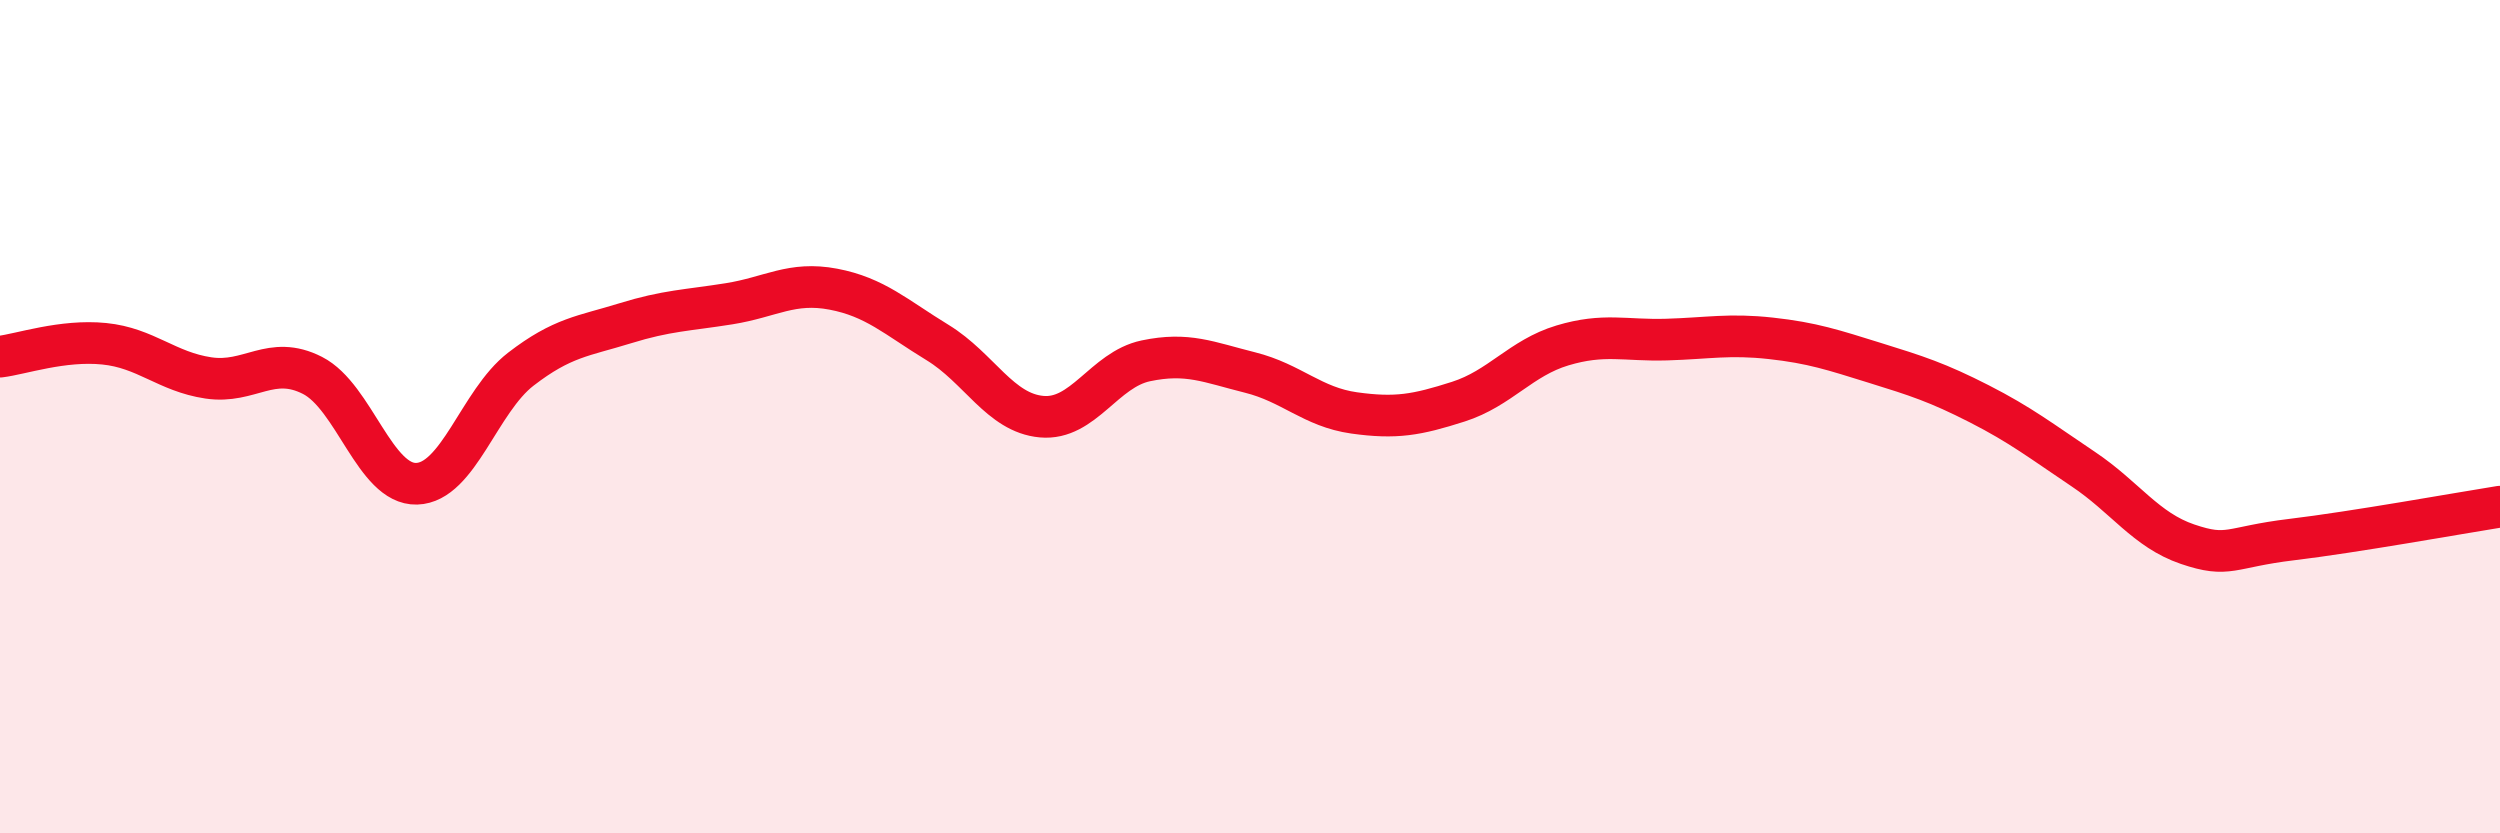
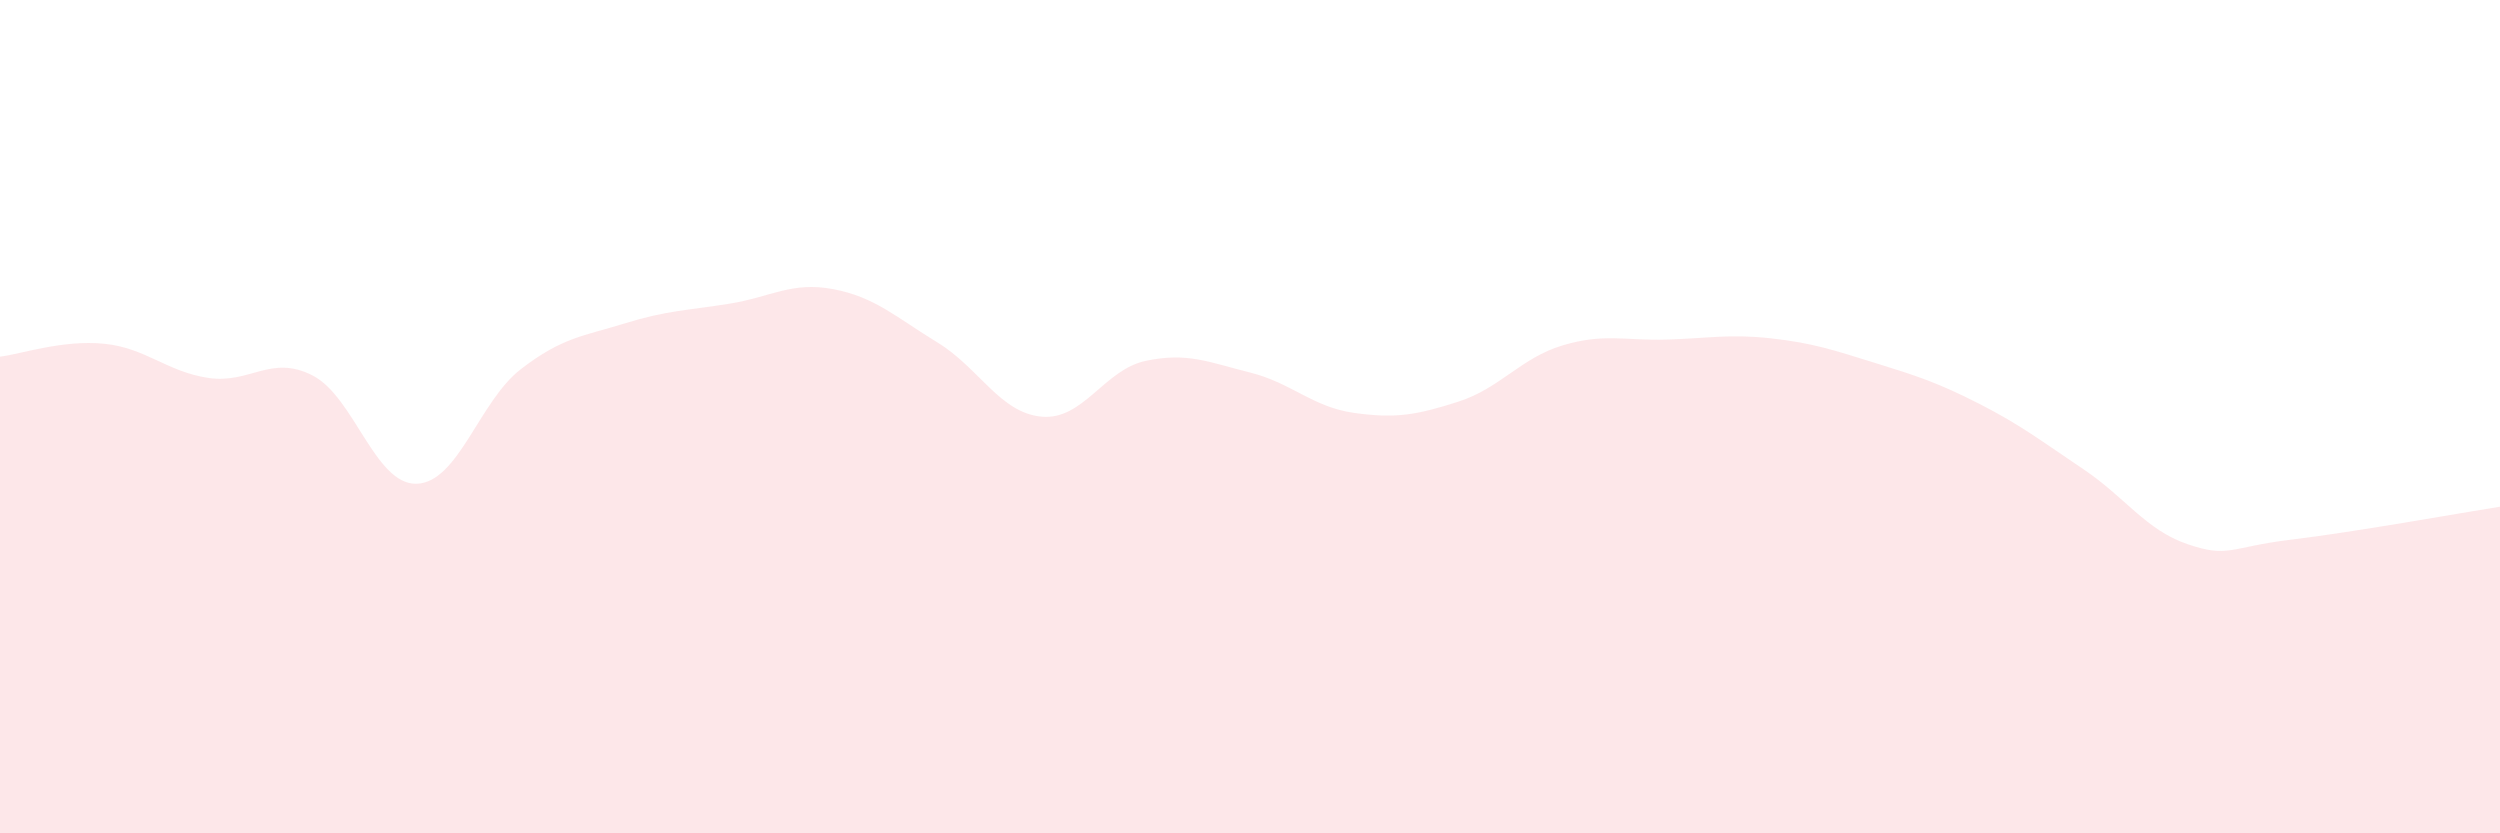
<svg xmlns="http://www.w3.org/2000/svg" width="60" height="20" viewBox="0 0 60 20">
  <path d="M 0,8.56 C 0.5,8.5 1.5,8.15 2.5,8.25 C 3.5,8.35 4,8.92 5,9.07 C 6,9.22 6.5,8.5 7.5,9.01 C 8.5,9.52 9,11.64 10,11.61 C 11,11.58 11.5,9.63 12.5,8.86 C 13.5,8.09 14,8.07 15,7.76 C 16,7.45 16.5,7.45 17.5,7.29 C 18.5,7.13 19,6.75 20,6.94 C 21,7.13 21.5,7.61 22.5,8.22 C 23.5,8.83 24,9.91 25,10 C 26,10.09 26.5,8.87 27.5,8.66 C 28.5,8.45 29,8.69 30,8.94 C 31,9.19 31.5,9.77 32.5,9.91 C 33.5,10.05 34,9.96 35,9.64 C 36,9.32 36.5,8.59 37.5,8.29 C 38.5,7.99 39,8.18 40,8.15 C 41,8.12 41.5,8.01 42.5,8.12 C 43.5,8.23 44,8.4 45,8.71 C 46,9.02 46.5,9.18 47.5,9.69 C 48.5,10.2 49,10.59 50,11.26 C 51,11.93 51.5,12.72 52.5,13.06 C 53.5,13.4 53.5,13.13 55,12.95 C 56.5,12.77 59,12.32 60,12.16L60 20L0 20Z" fill="#EB0A25" opacity="0.1" stroke-linecap="round" stroke-linejoin="round" />
-   <path d="M 0,8.56 C 0.5,8.5 1.5,8.15 2.5,8.25 C 3.5,8.35 4,8.92 5,9.07 C 6,9.22 6.5,8.5 7.5,9.01 C 8.5,9.52 9,11.64 10,11.61 C 11,11.58 11.5,9.63 12.5,8.86 C 13.5,8.09 14,8.07 15,7.76 C 16,7.45 16.5,7.45 17.5,7.29 C 18.5,7.13 19,6.75 20,6.94 C 21,7.13 21.5,7.61 22.5,8.22 C 23.5,8.83 24,9.91 25,10 C 26,10.09 26.5,8.87 27.5,8.66 C 28.5,8.45 29,8.69 30,8.94 C 31,9.19 31.5,9.77 32.5,9.91 C 33.5,10.05 34,9.96 35,9.64 C 36,9.32 36.5,8.59 37.5,8.29 C 38.5,7.99 39,8.18 40,8.15 C 41,8.12 41.5,8.01 42.5,8.12 C 43.5,8.23 44,8.4 45,8.71 C 46,9.02 46.5,9.18 47.5,9.69 C 48.5,10.2 49,10.59 50,11.26 C 51,11.93 51.5,12.72 52.5,13.06 C 53.5,13.4 53.5,13.13 55,12.95 C 56.5,12.77 59,12.32 60,12.16" stroke="#EB0A25" stroke-width="1" fill="none" stroke-linecap="round" stroke-linejoin="round" />
</svg>